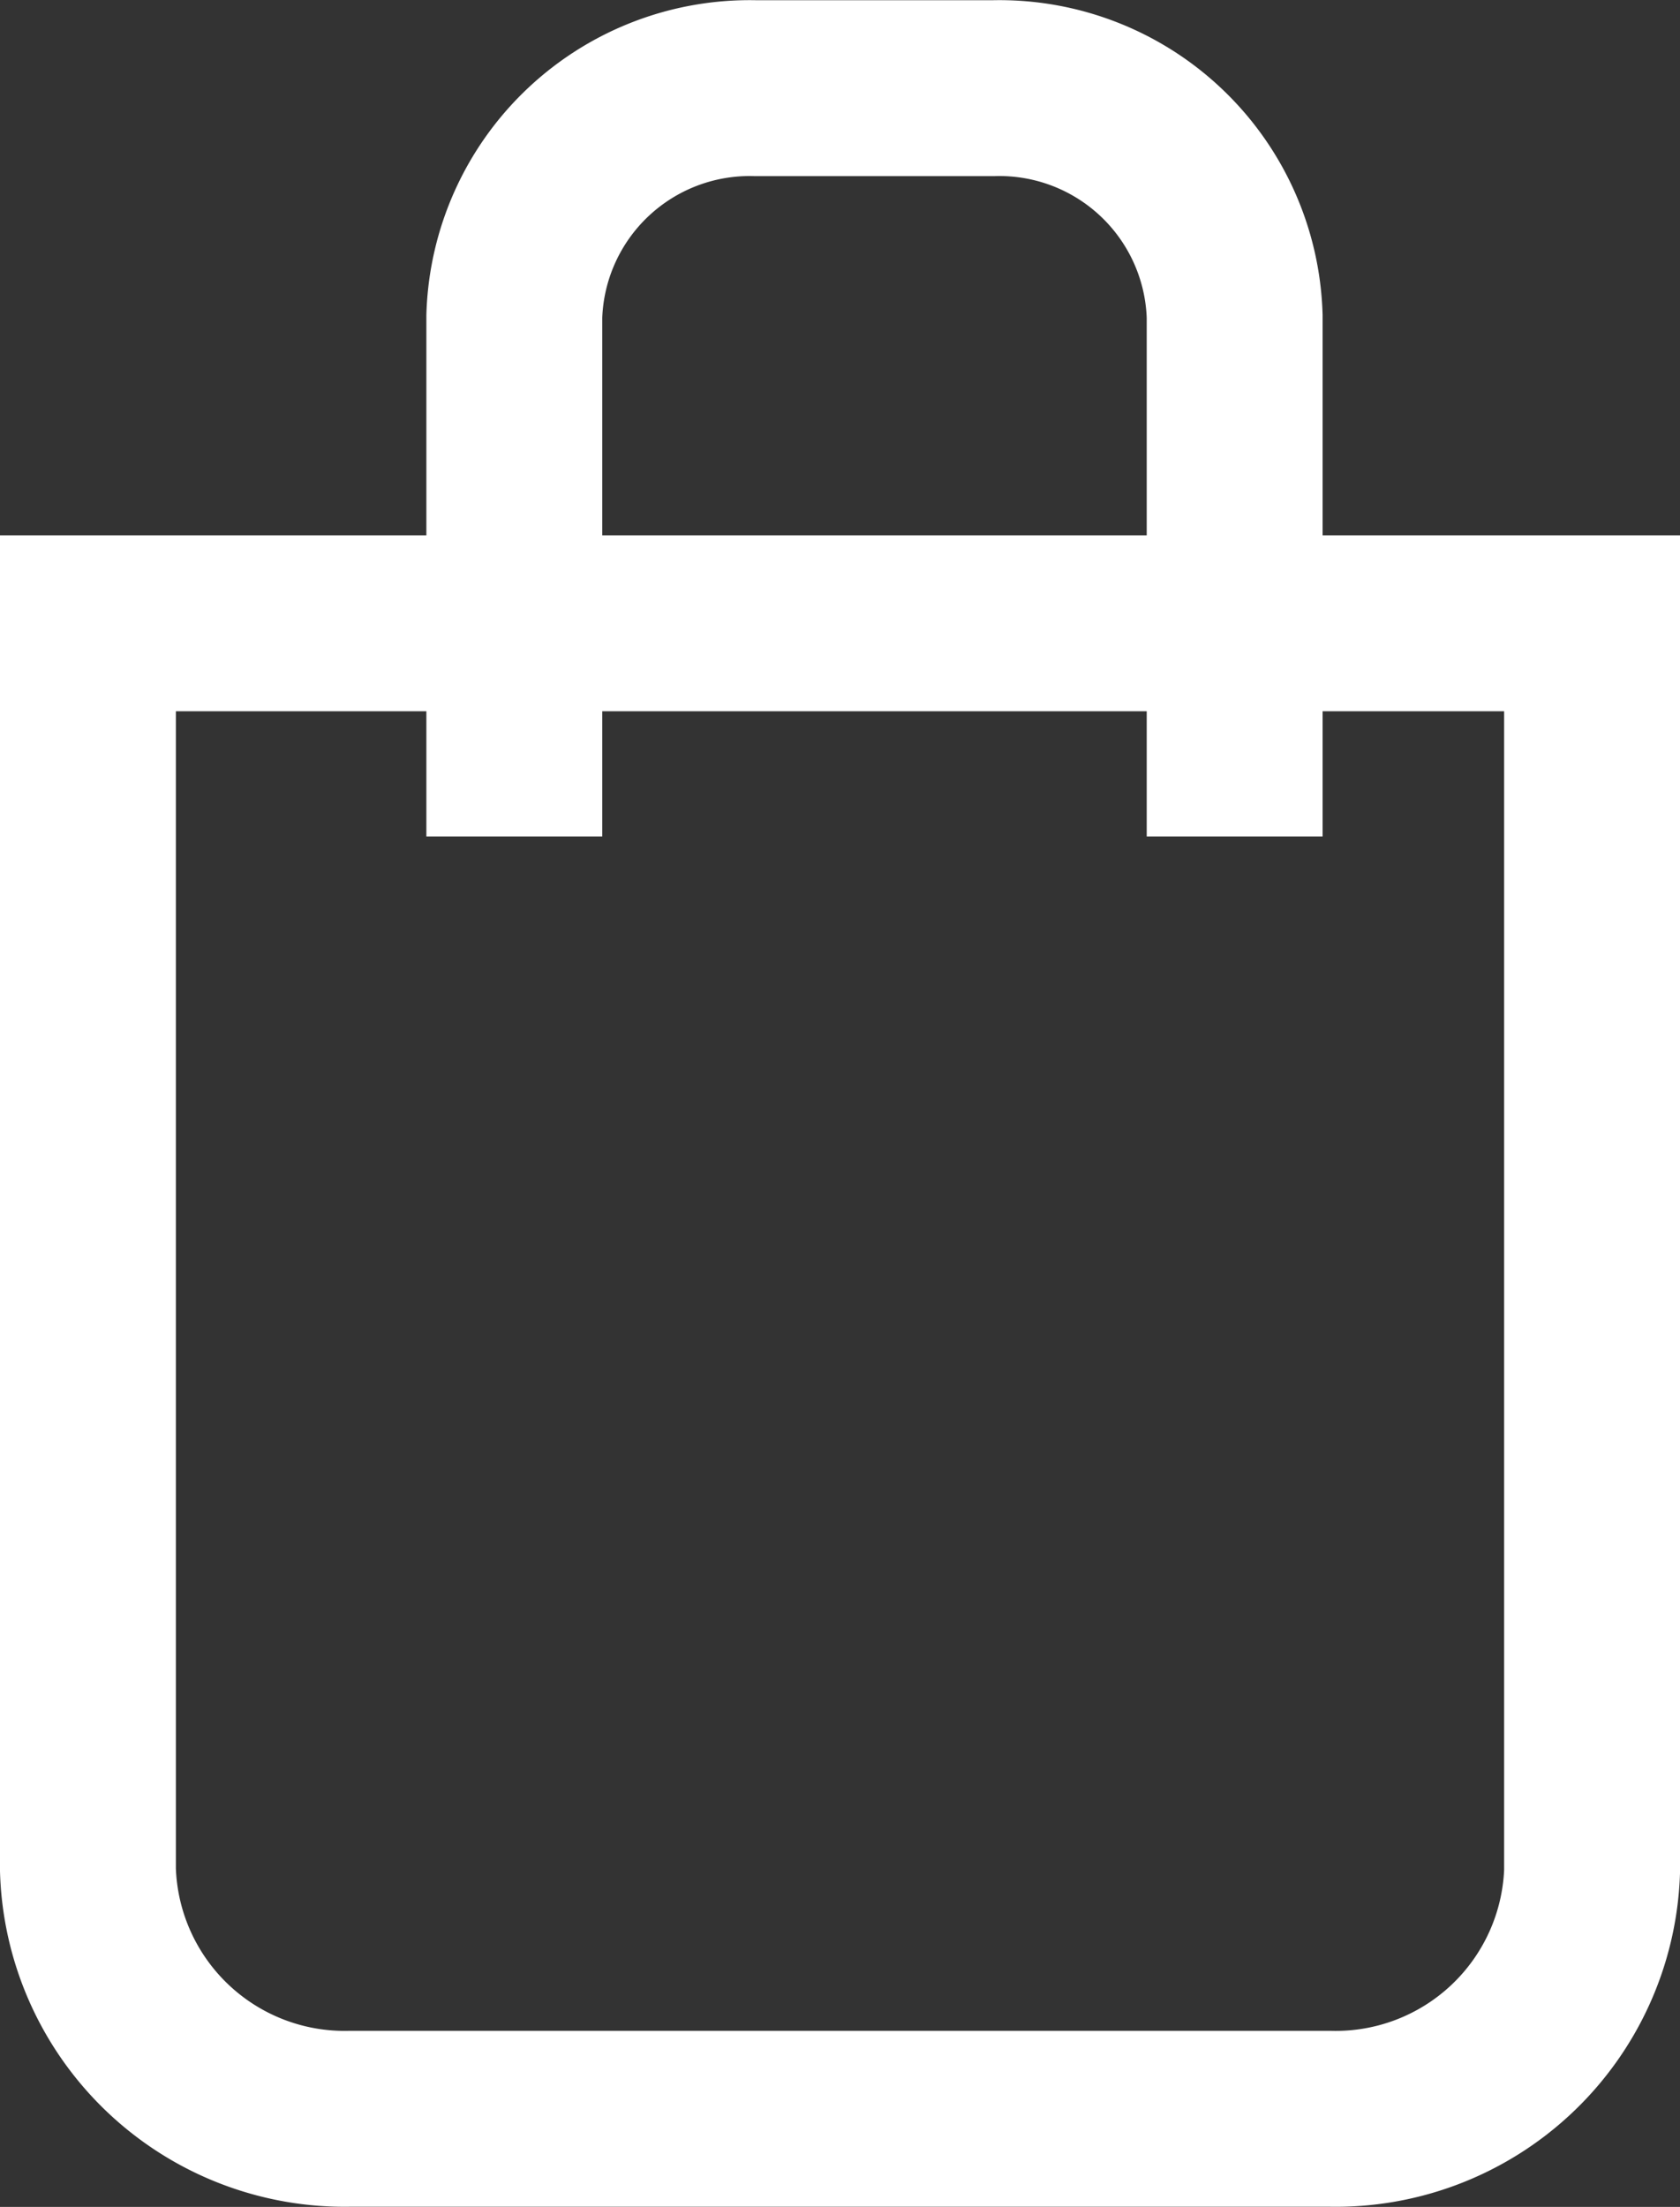
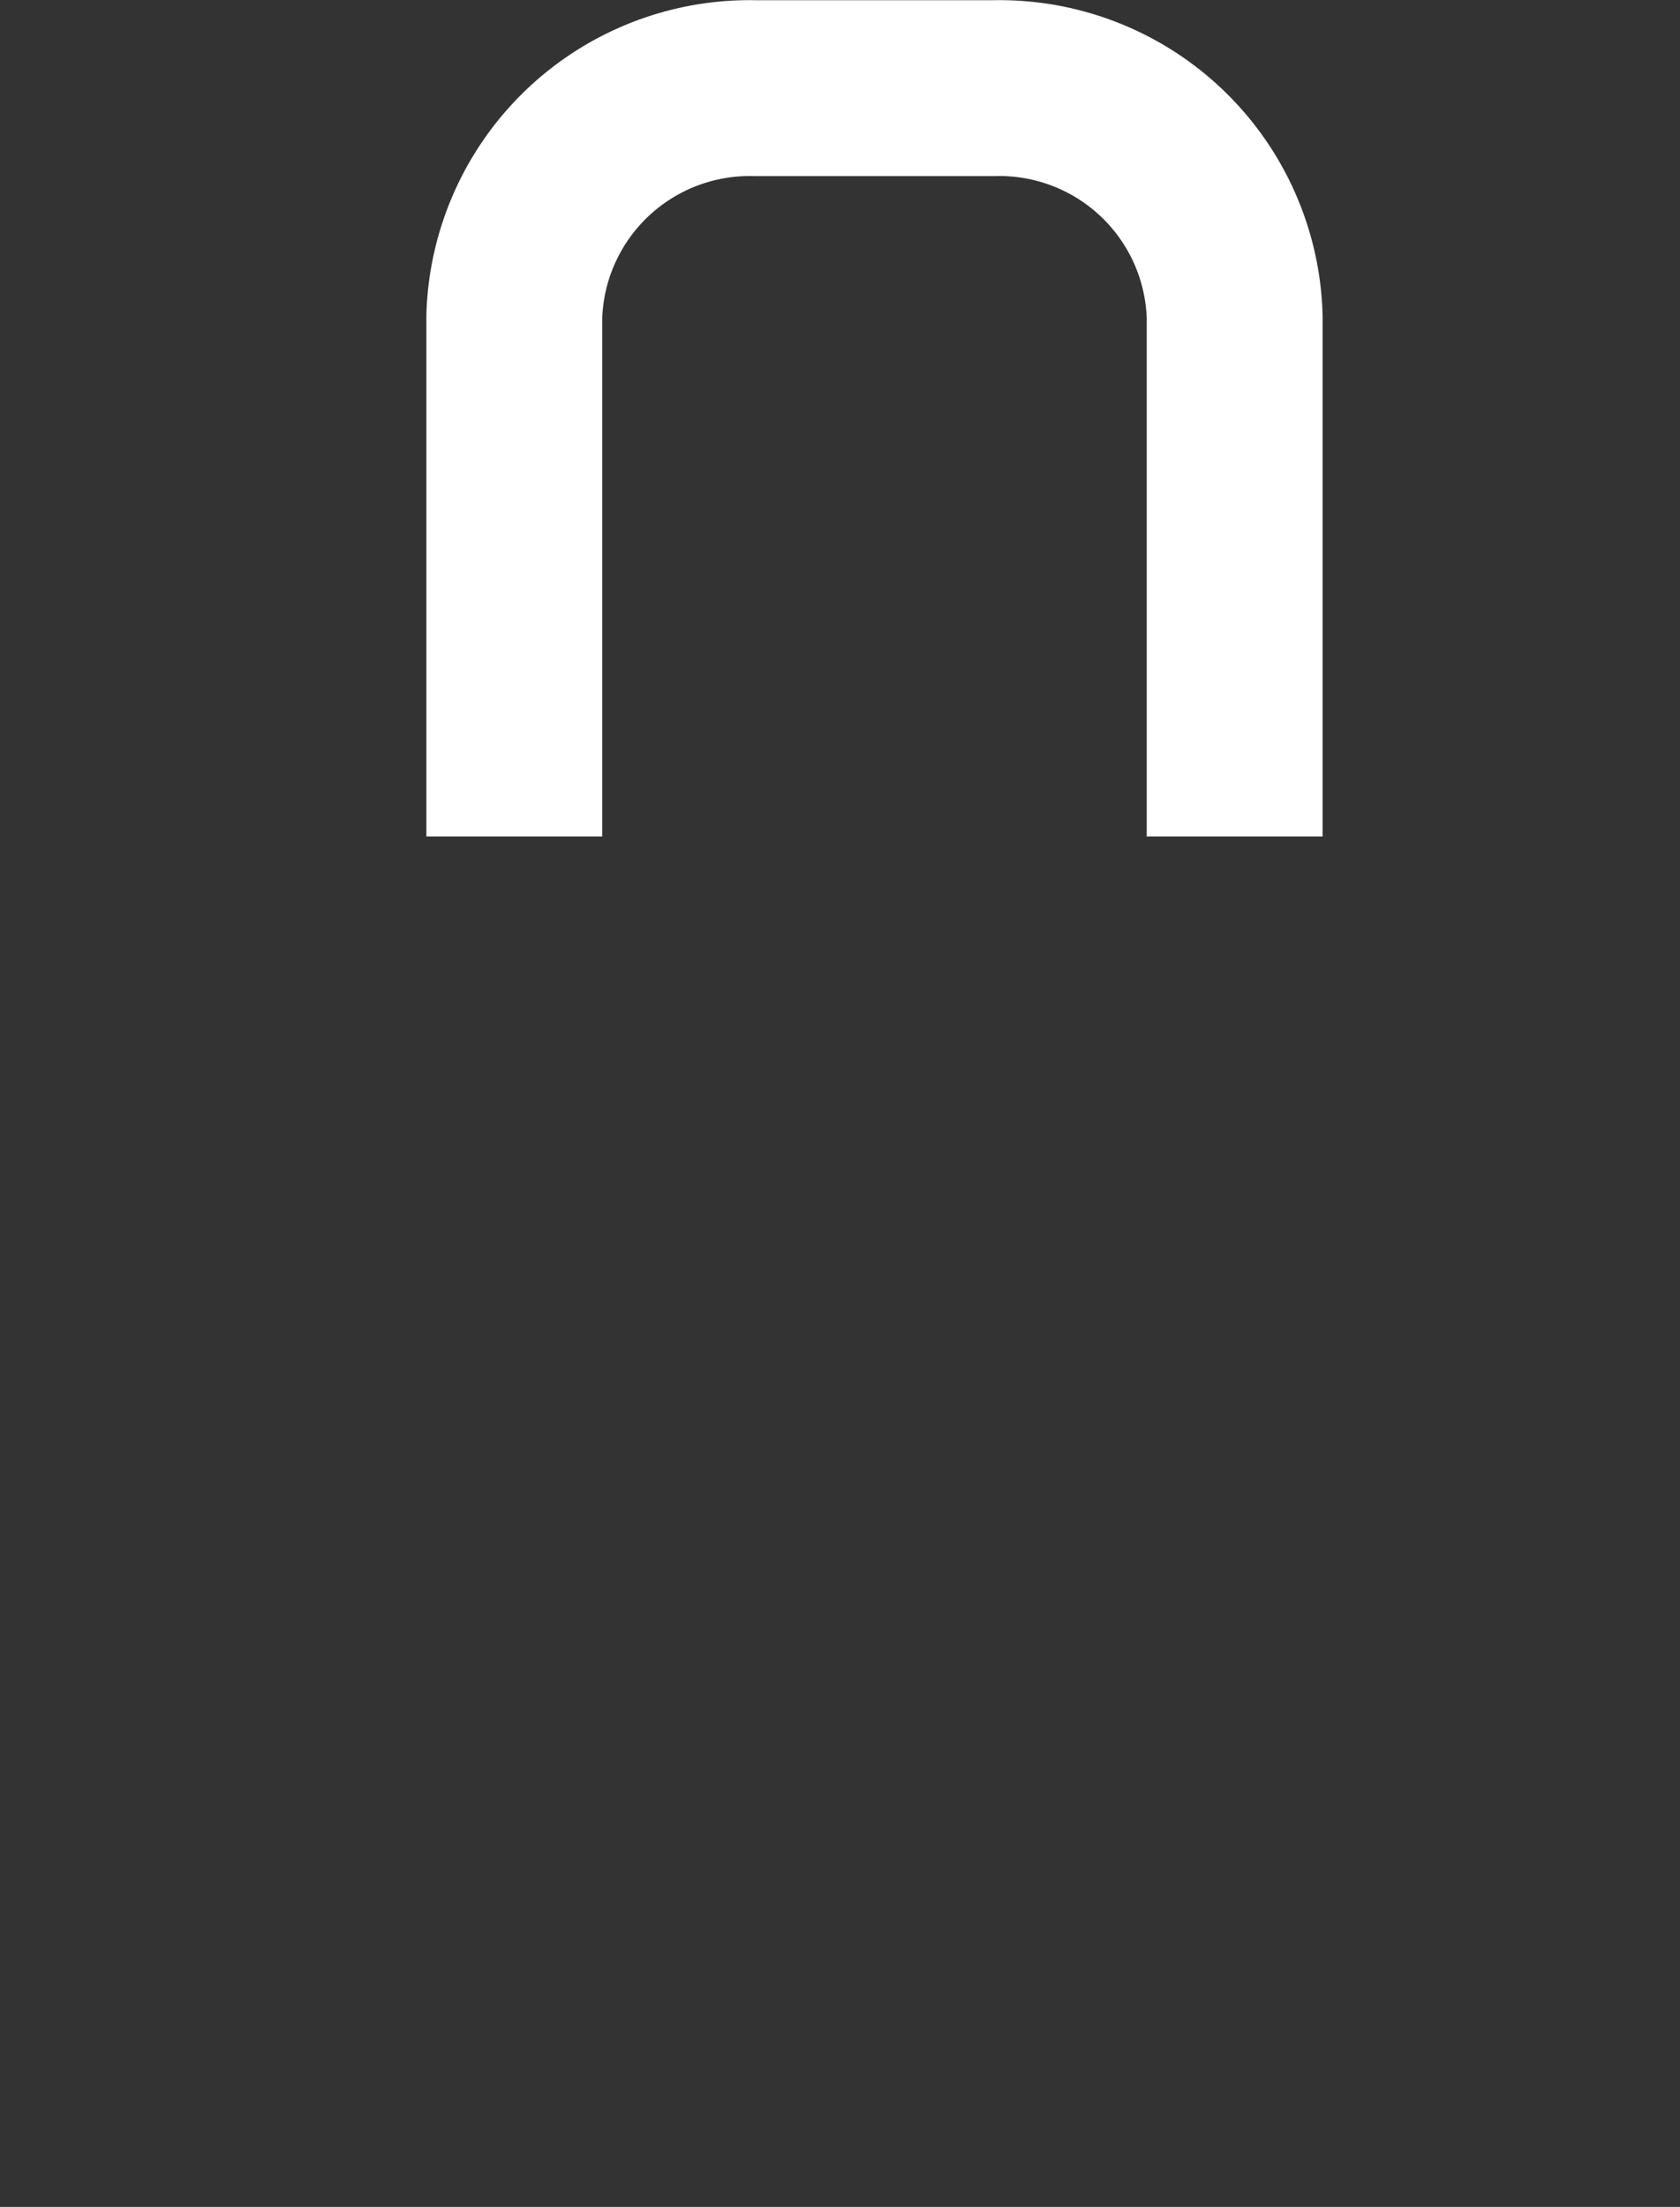
<svg xmlns="http://www.w3.org/2000/svg" width="15.761" height="20.703" viewBox="0 0 15.761 20.703">
  <rect x="0" y="0" width="15.761" height="20.703" fill="#333333" stroke="none" />
  <g id="icon-cart" transform="translate(-1338.675 -33.174)">
-     <path id="Path_111" data-name="Path 111" d="M14.646,42.829H5.464A2.409,2.409,0,0,1,3,40.494V28.8H17.111V40.512A2.407,2.407,0,0,1,14.646,42.829Z" transform="translate(1336.5 10.221)" fill="none" stroke="#fff" stroke-width="1.65" />
    <path id="Path_112" data-name="Path 112" d="M27.658,8.02V3.14A2.208,2.208,0,0,0,25.4,1H23.158A2.209,2.209,0,0,0,20.9,3.14V8.02" transform="translate(1322.6 33.001)" fill="none" stroke="#fff" stroke-width="1.65" />
  </g>
</svg>